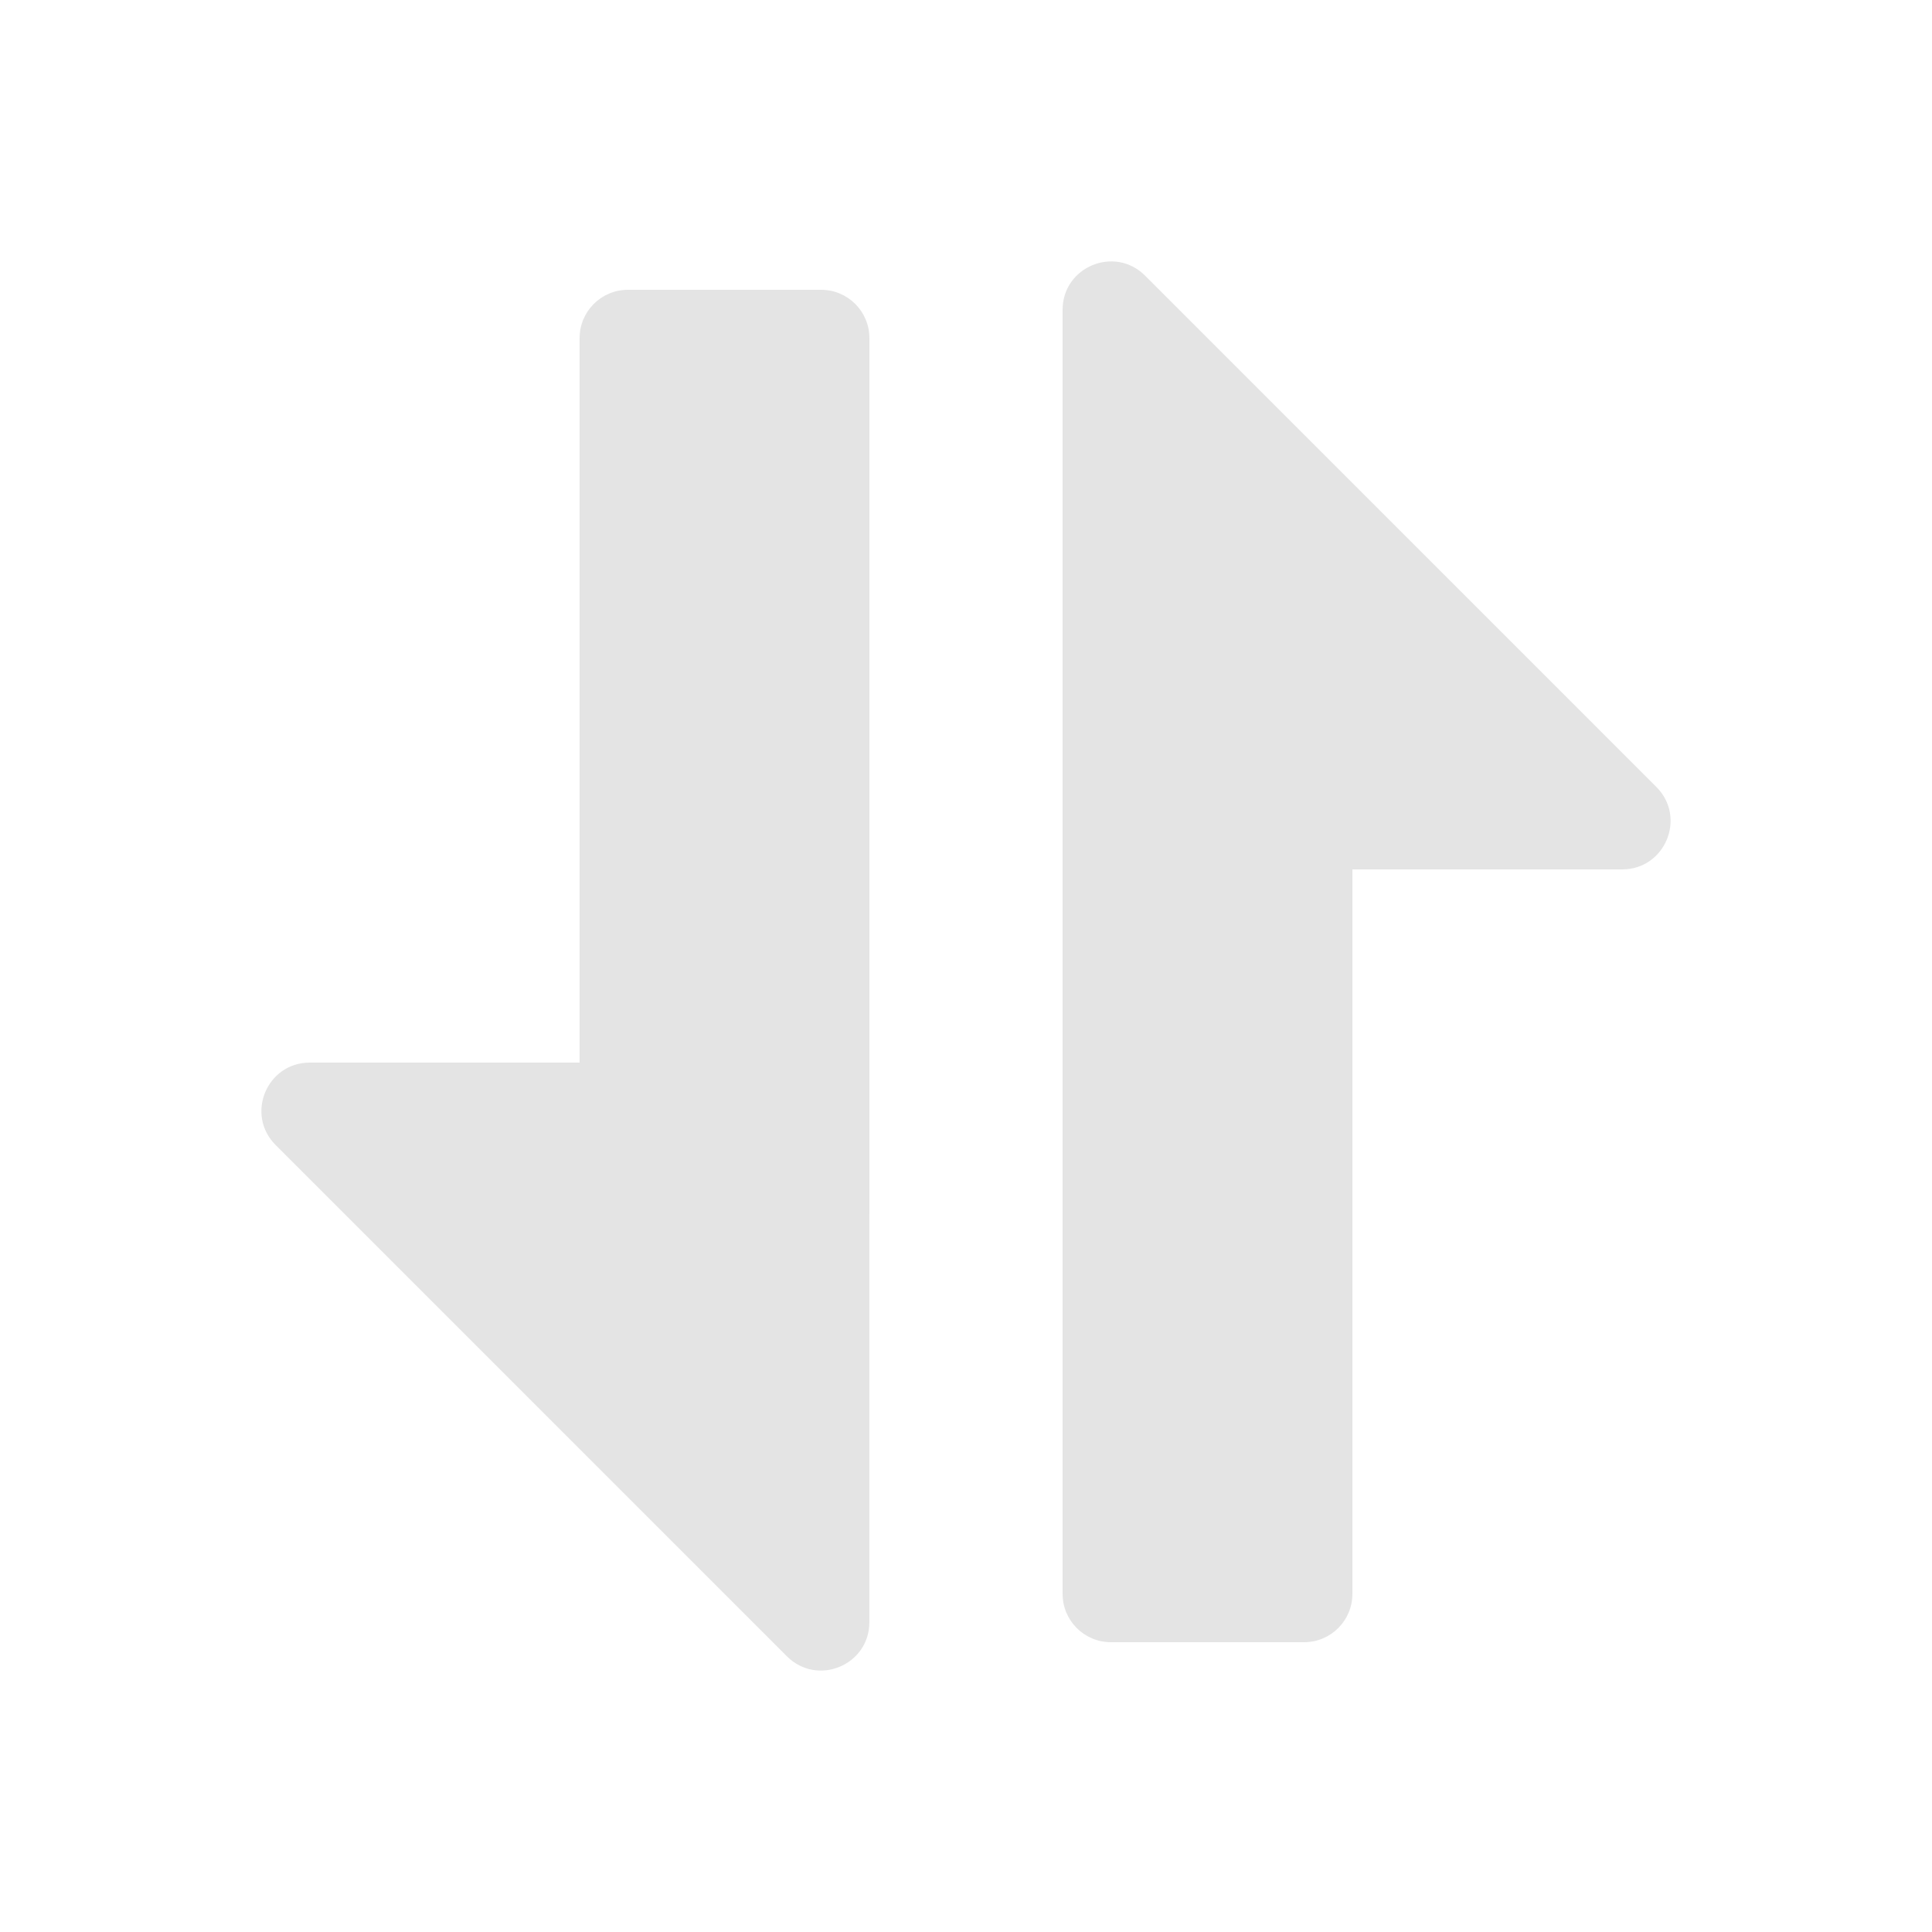
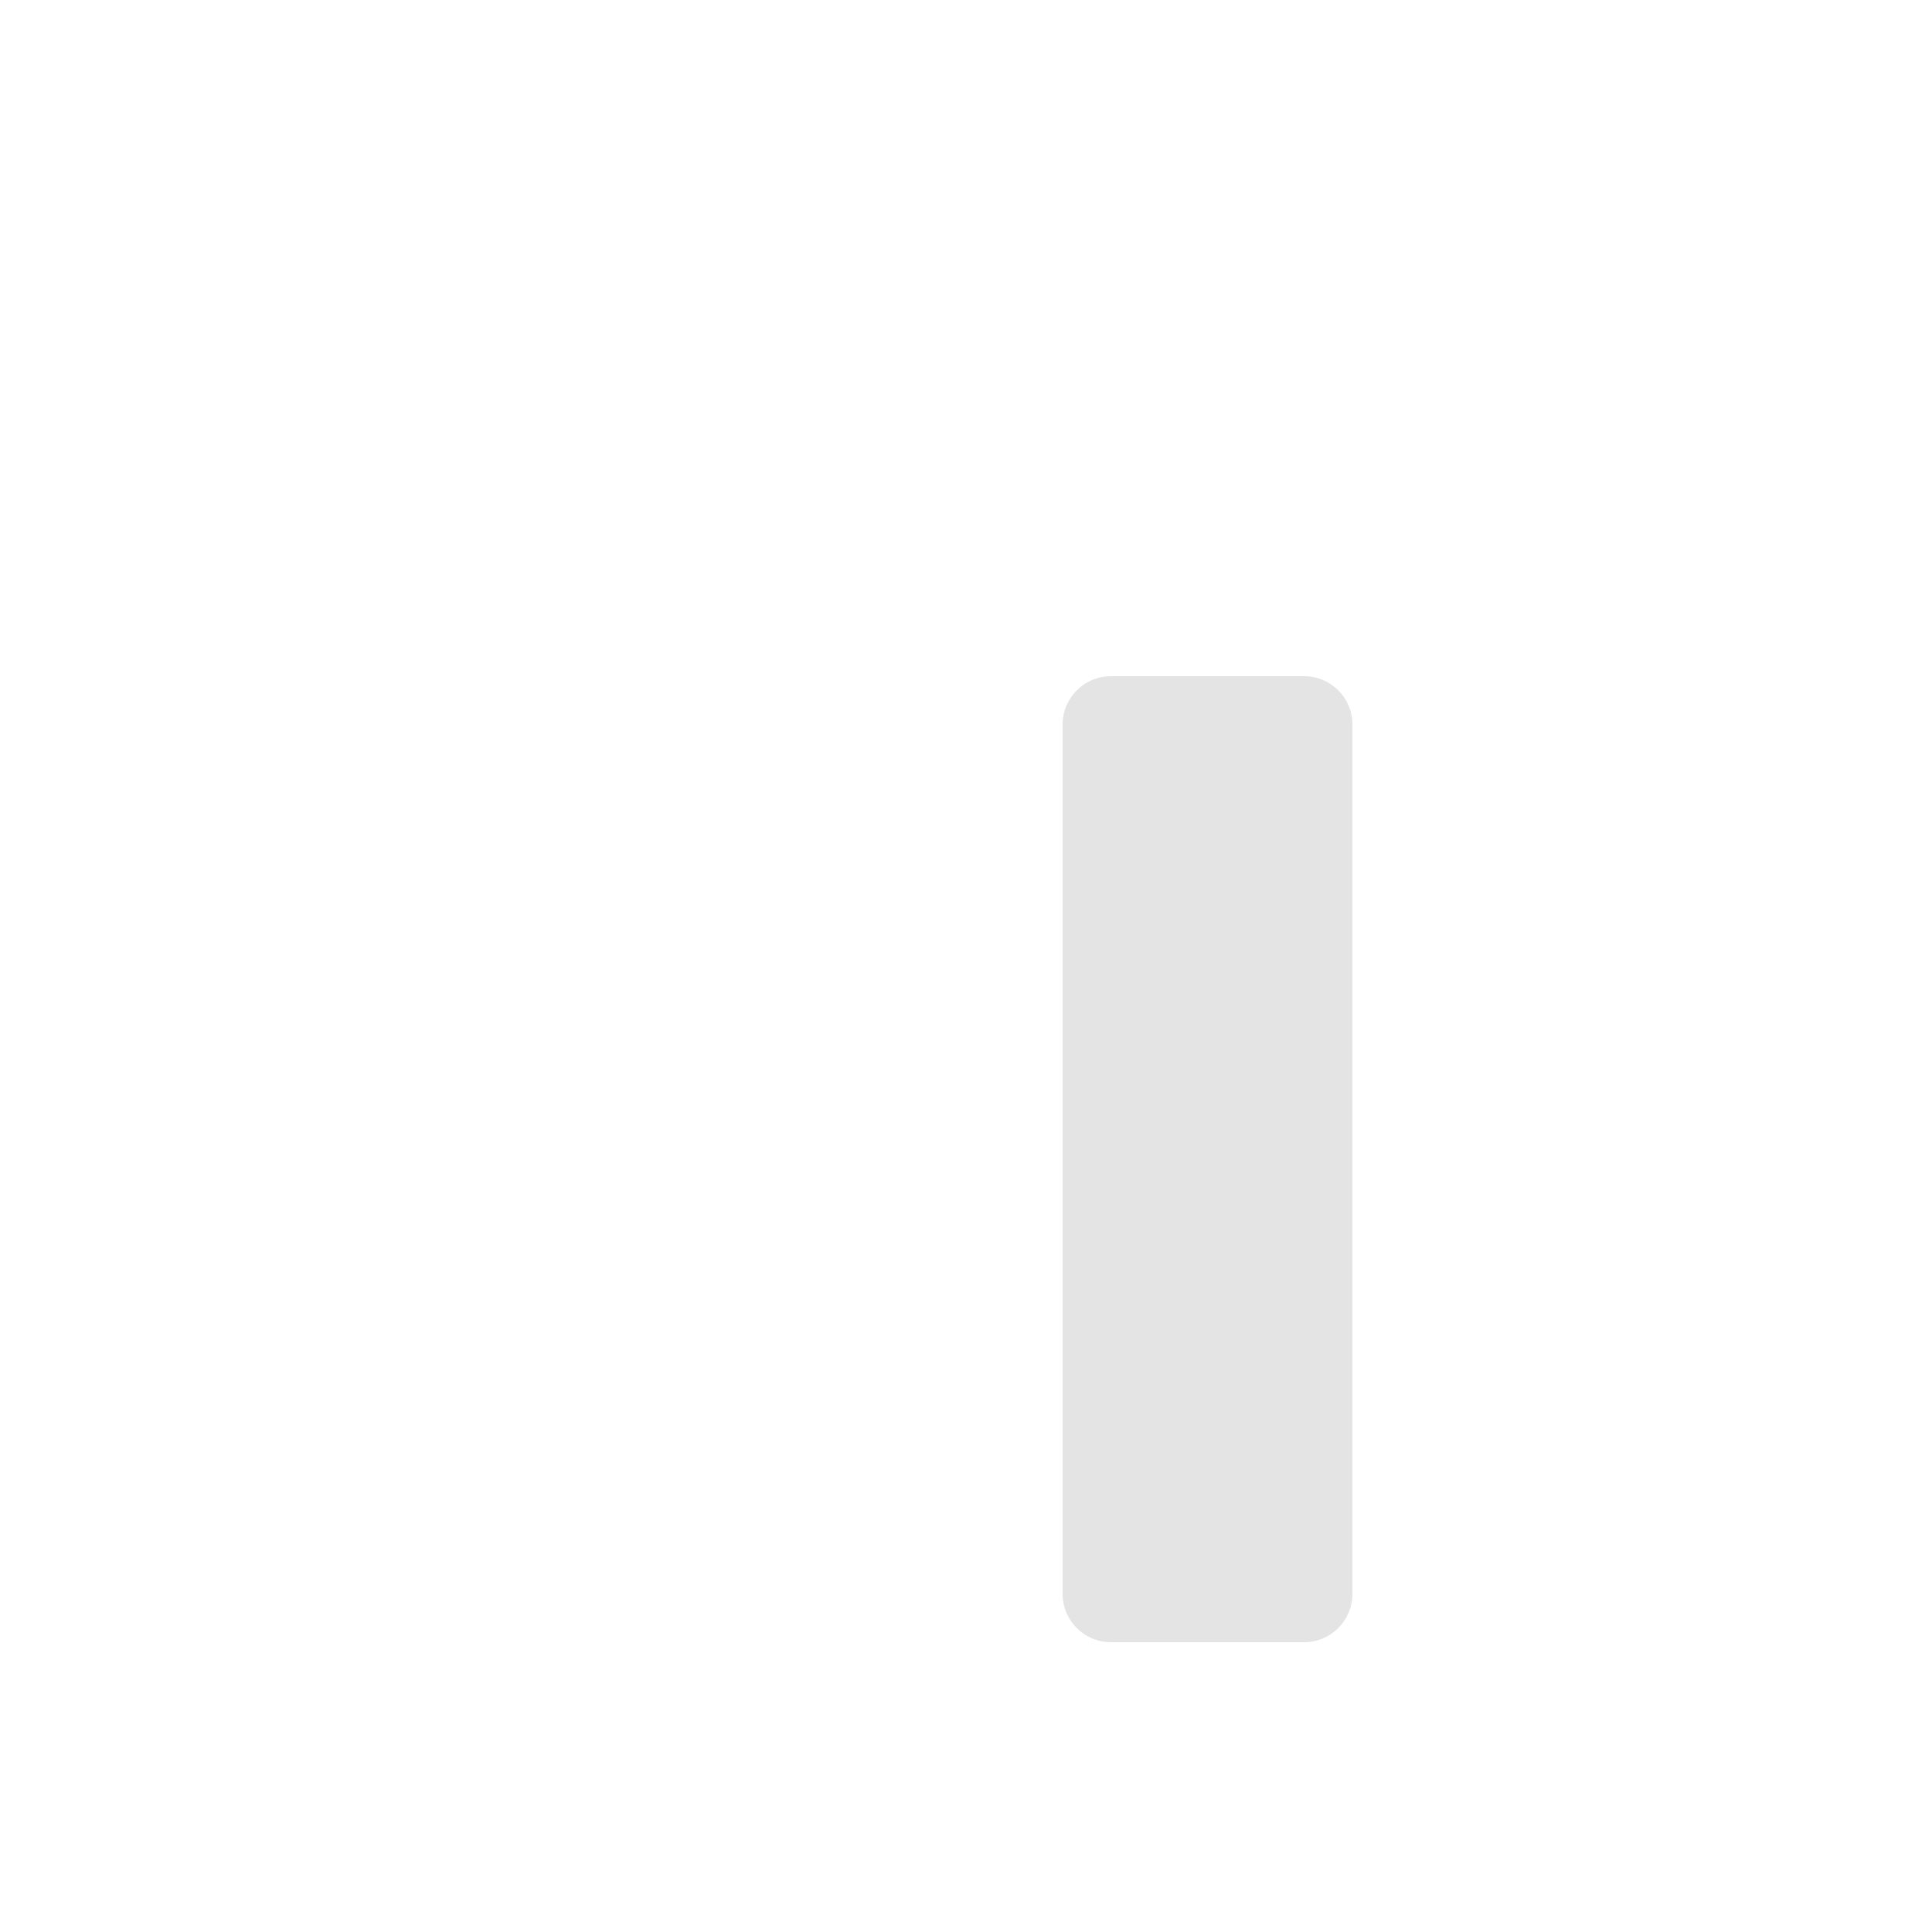
<svg xmlns="http://www.w3.org/2000/svg" viewBox="0 0 48 48" fill="none">
  <path d="M32.4 16.8H27.6C26.938 16.8 26.4 17.337 26.4 18V39.6C26.4 40.263 26.938 40.8 27.6 40.8H32.4C33.063 40.8 33.6 40.263 33.6 39.6V18C33.6 17.337 33.063 16.8 32.4 16.8Z" fill="#E4E4E4" />
-   <path d="M20.4 7.2H15.6C14.938 7.2 14.4 7.737 14.4 8.4V30C14.4 30.663 14.938 31.2 15.6 31.2H20.4C21.063 31.2 21.6 30.663 21.6 30V8.4C21.6 7.737 21.063 7.2 20.4 7.2Z" fill="#E4E4E4" />
-   <path d="M41.152 19.552L28.449 6.848C27.693 6.093 26.4 6.628 26.4 7.697V20.4C26.4 21.063 26.938 21.6 27.6 21.6H40.303C41.372 21.6 41.908 20.307 41.152 19.552Z" fill="#E4E4E4" />
-   <path d="M6.848 28.448L19.551 41.151C20.307 41.907 21.599 41.372 21.599 40.303V27.6C21.599 26.937 21.062 26.4 20.399 26.4H7.697C6.627 26.4 6.092 27.692 6.848 28.448Z" fill="#E4E4E4" />
</svg>